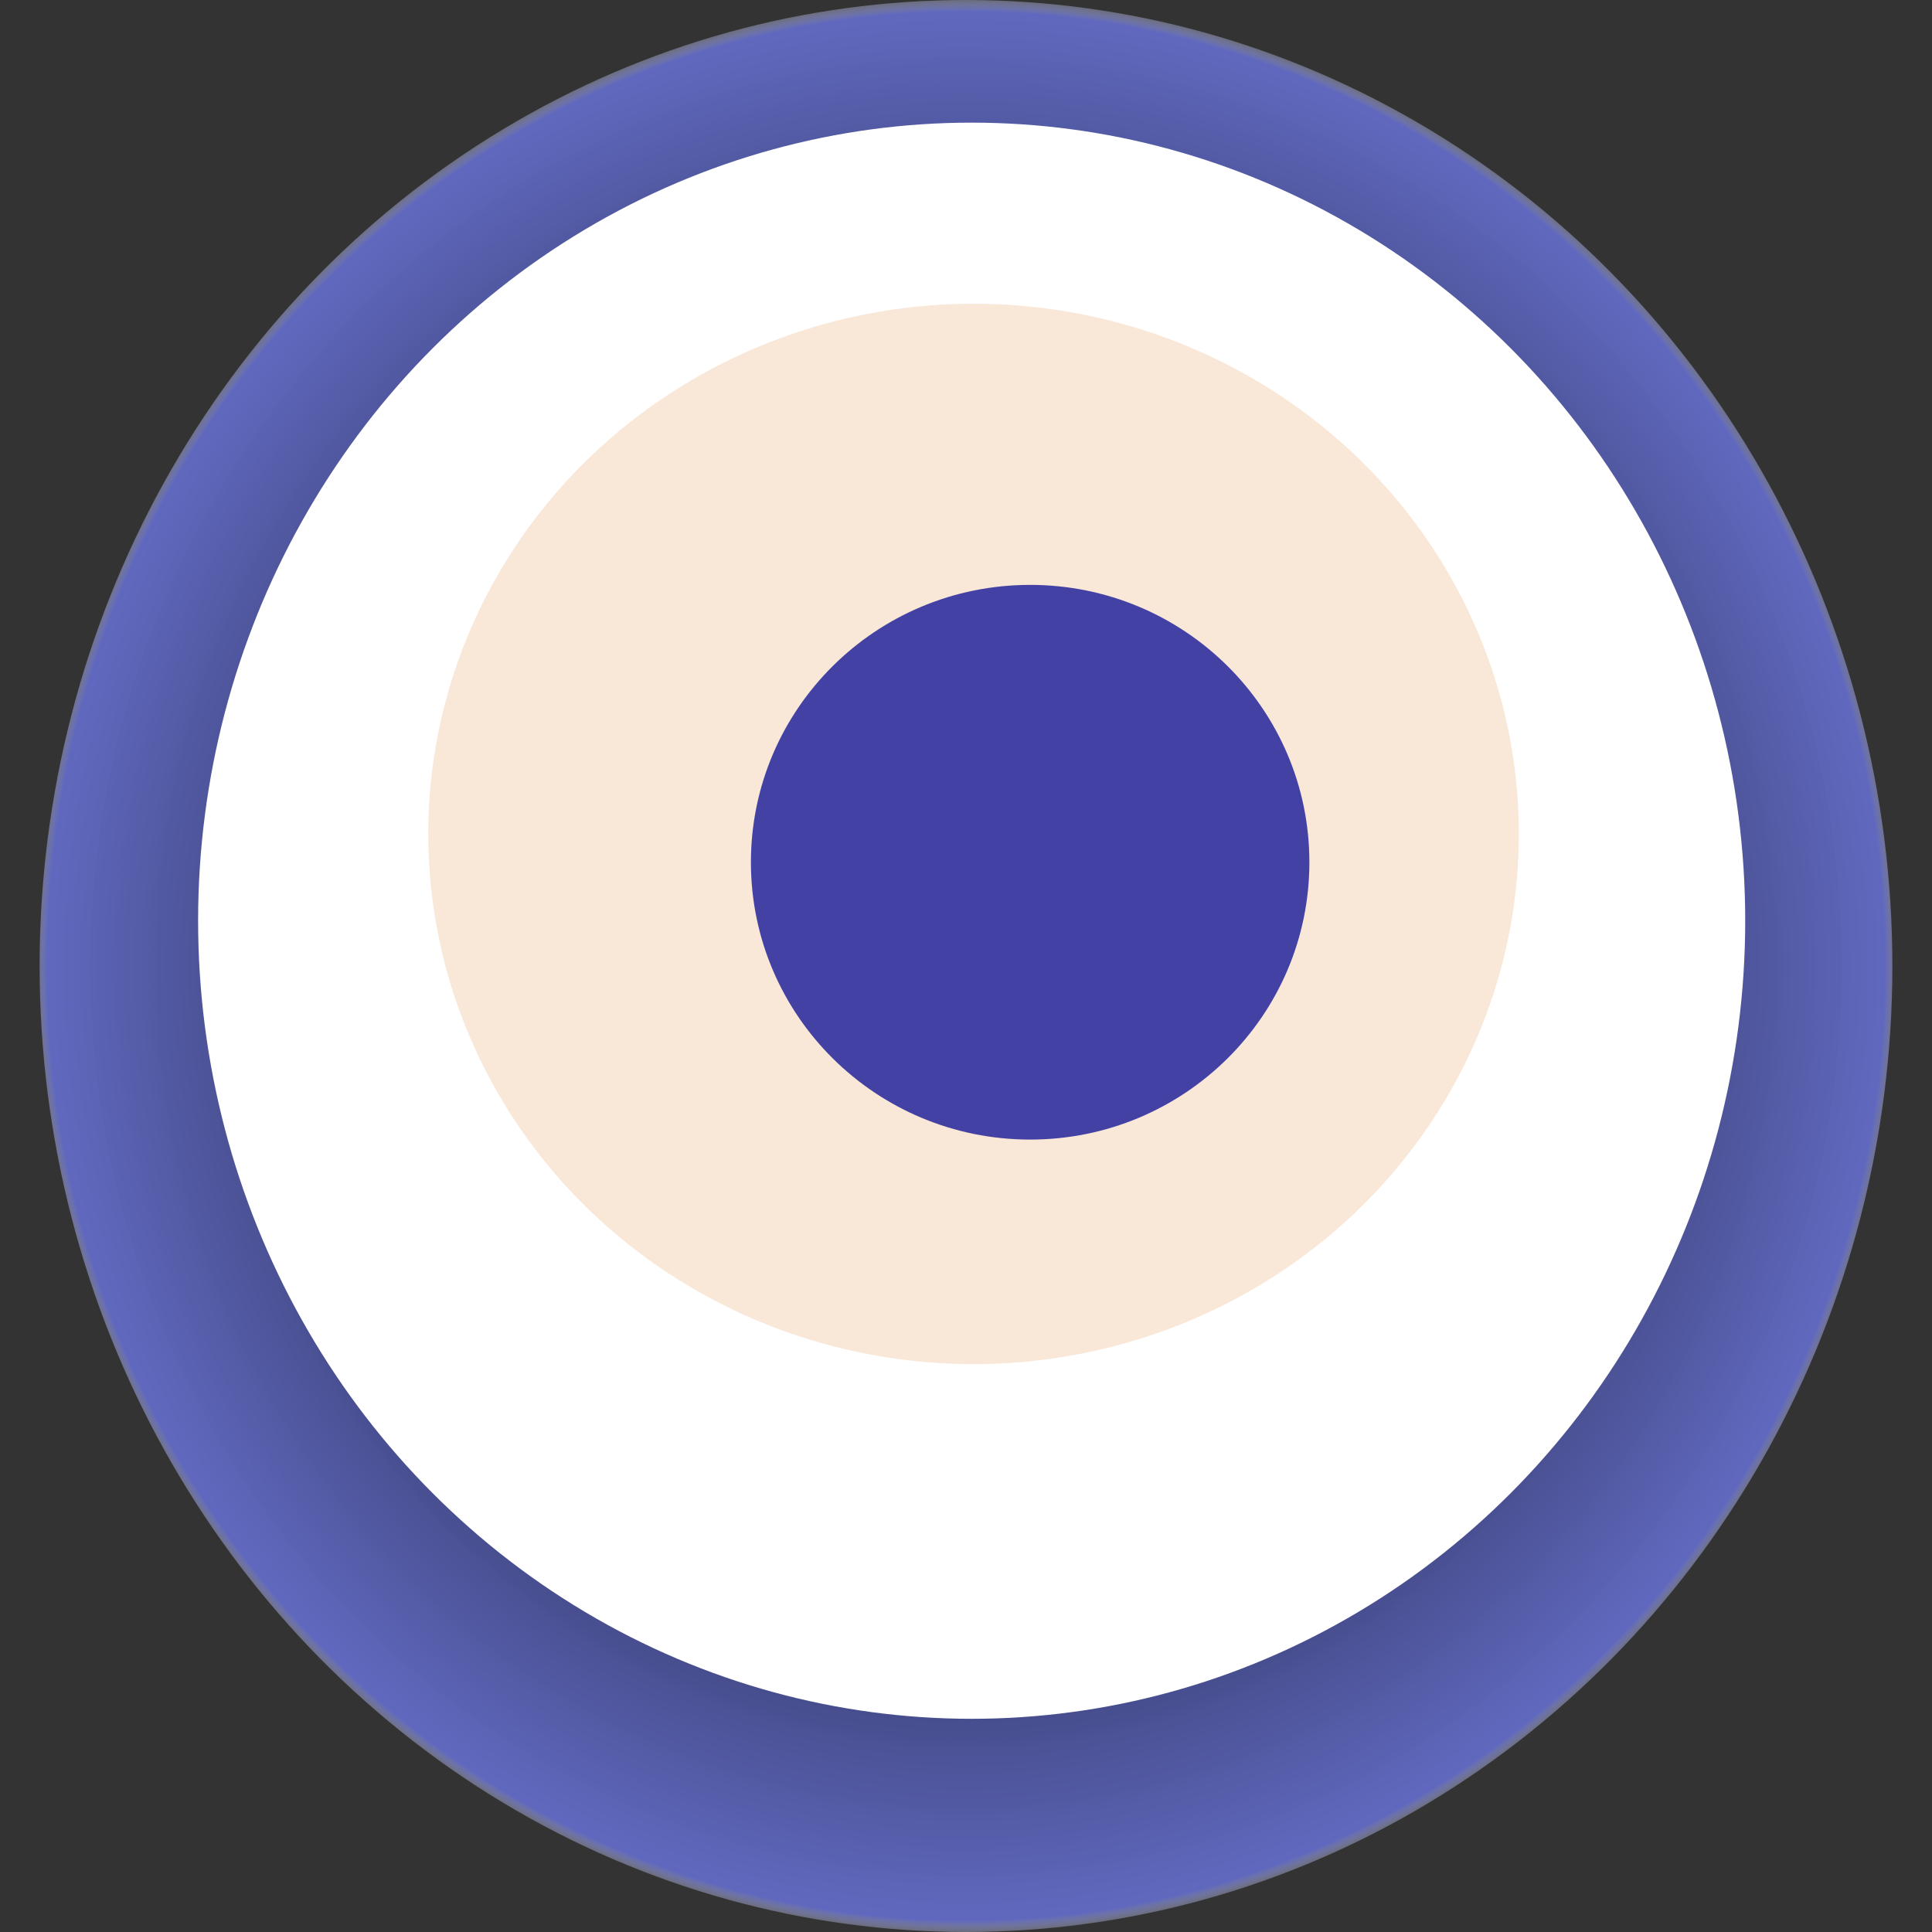
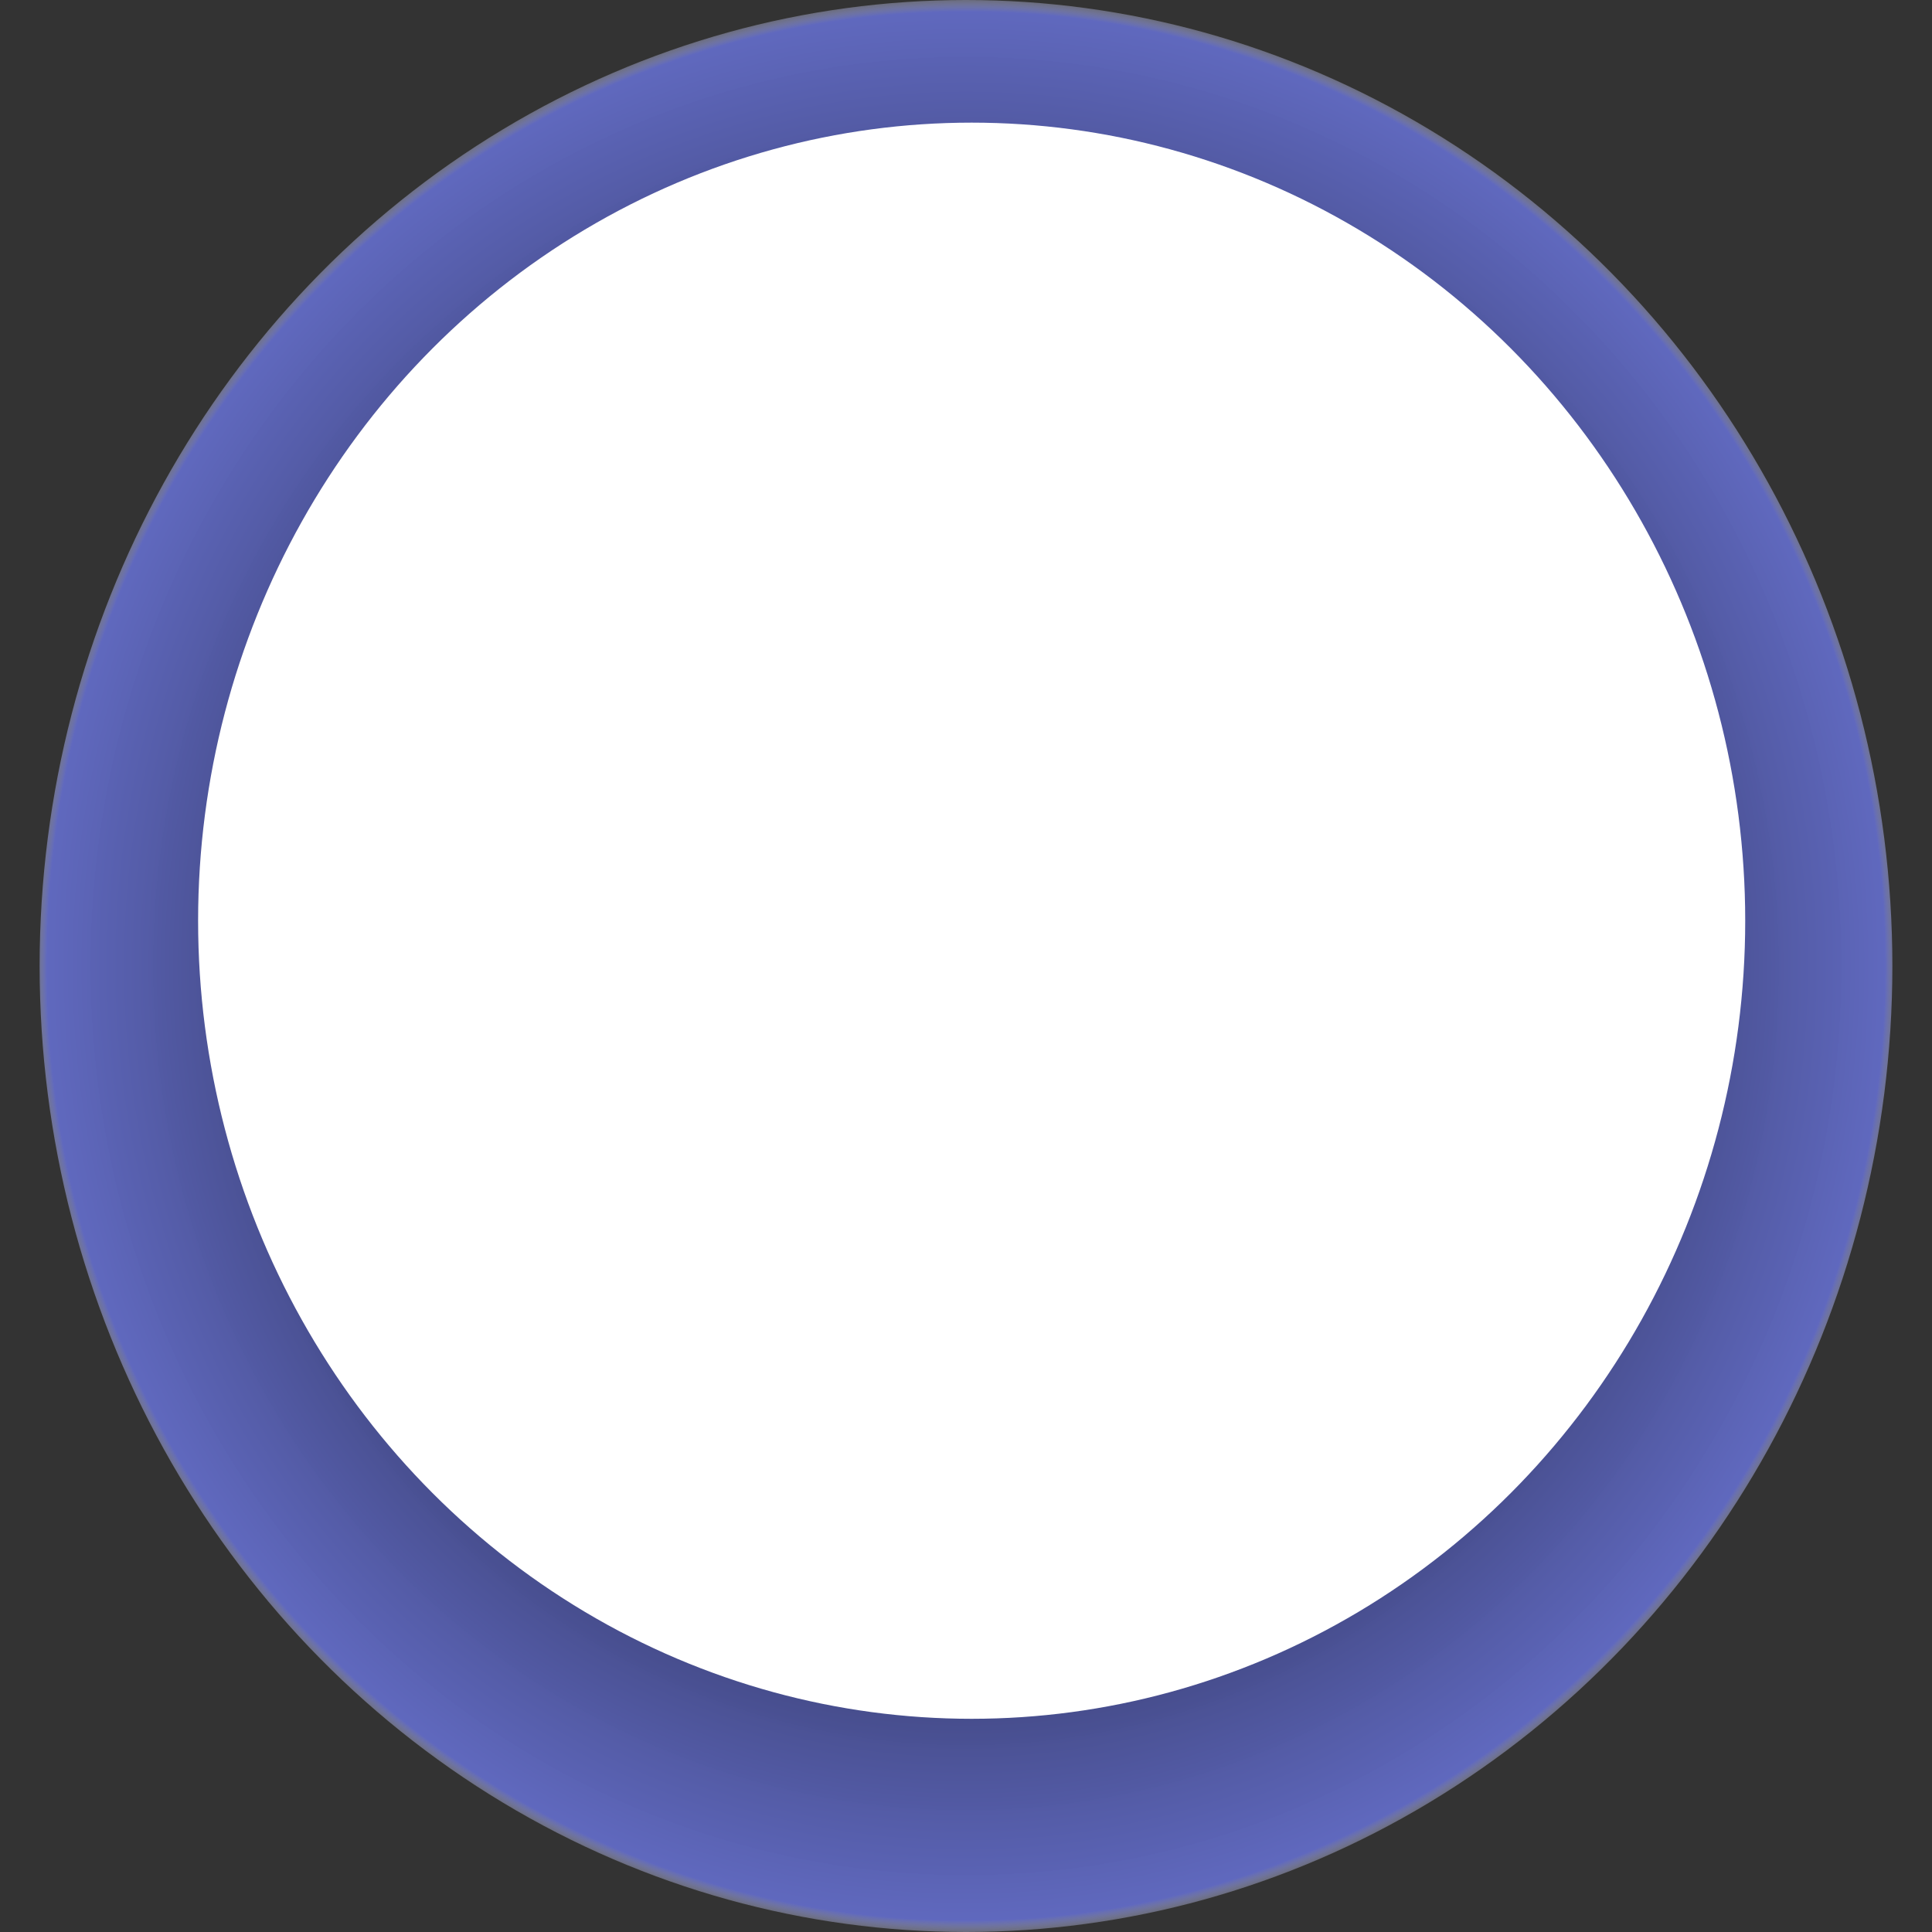
<svg xmlns="http://www.w3.org/2000/svg" width="1024" height="1024">
  <rect width="100%" height="100%" fill="#333333" stroke="none" />
  <g>
    <title>0x8e6eb89c71cd66667c12848a0a1ea1bd4df7b7a8</title>
    <ellipse ry="512" rx="491" cy="512" cx="512" fill="url(#e_1_g)" />
    <ellipse ry="423" rx="410" cy="488" cx="515" fill="#FFF" />
-     <ellipse ry="281" rx="289" cy="442" cx="516" fill="rgba(225,135,63,0.2)" />
-     <ellipse ry="147" rx="148" cy="457" cx="546" fill="rgba(22, 24, 150, 0.8)" />
    <animateTransform attributeName="transform" begin="0s" dur="22s" type="rotate" from="360 512 512" to="0 512 512" repeatCount="indefinite" />
    <defs>
      <radialGradient id="e_1_g">
        <stop offset="30%" stop-color="#000" />
        <stop offset="98%" stop-color="rgba(107,118,225,0.8)" />
        <stop offset="100%" stop-color="rgba(255,255,255,0.1)" />
      </radialGradient>
    </defs>
  </g>
</svg>